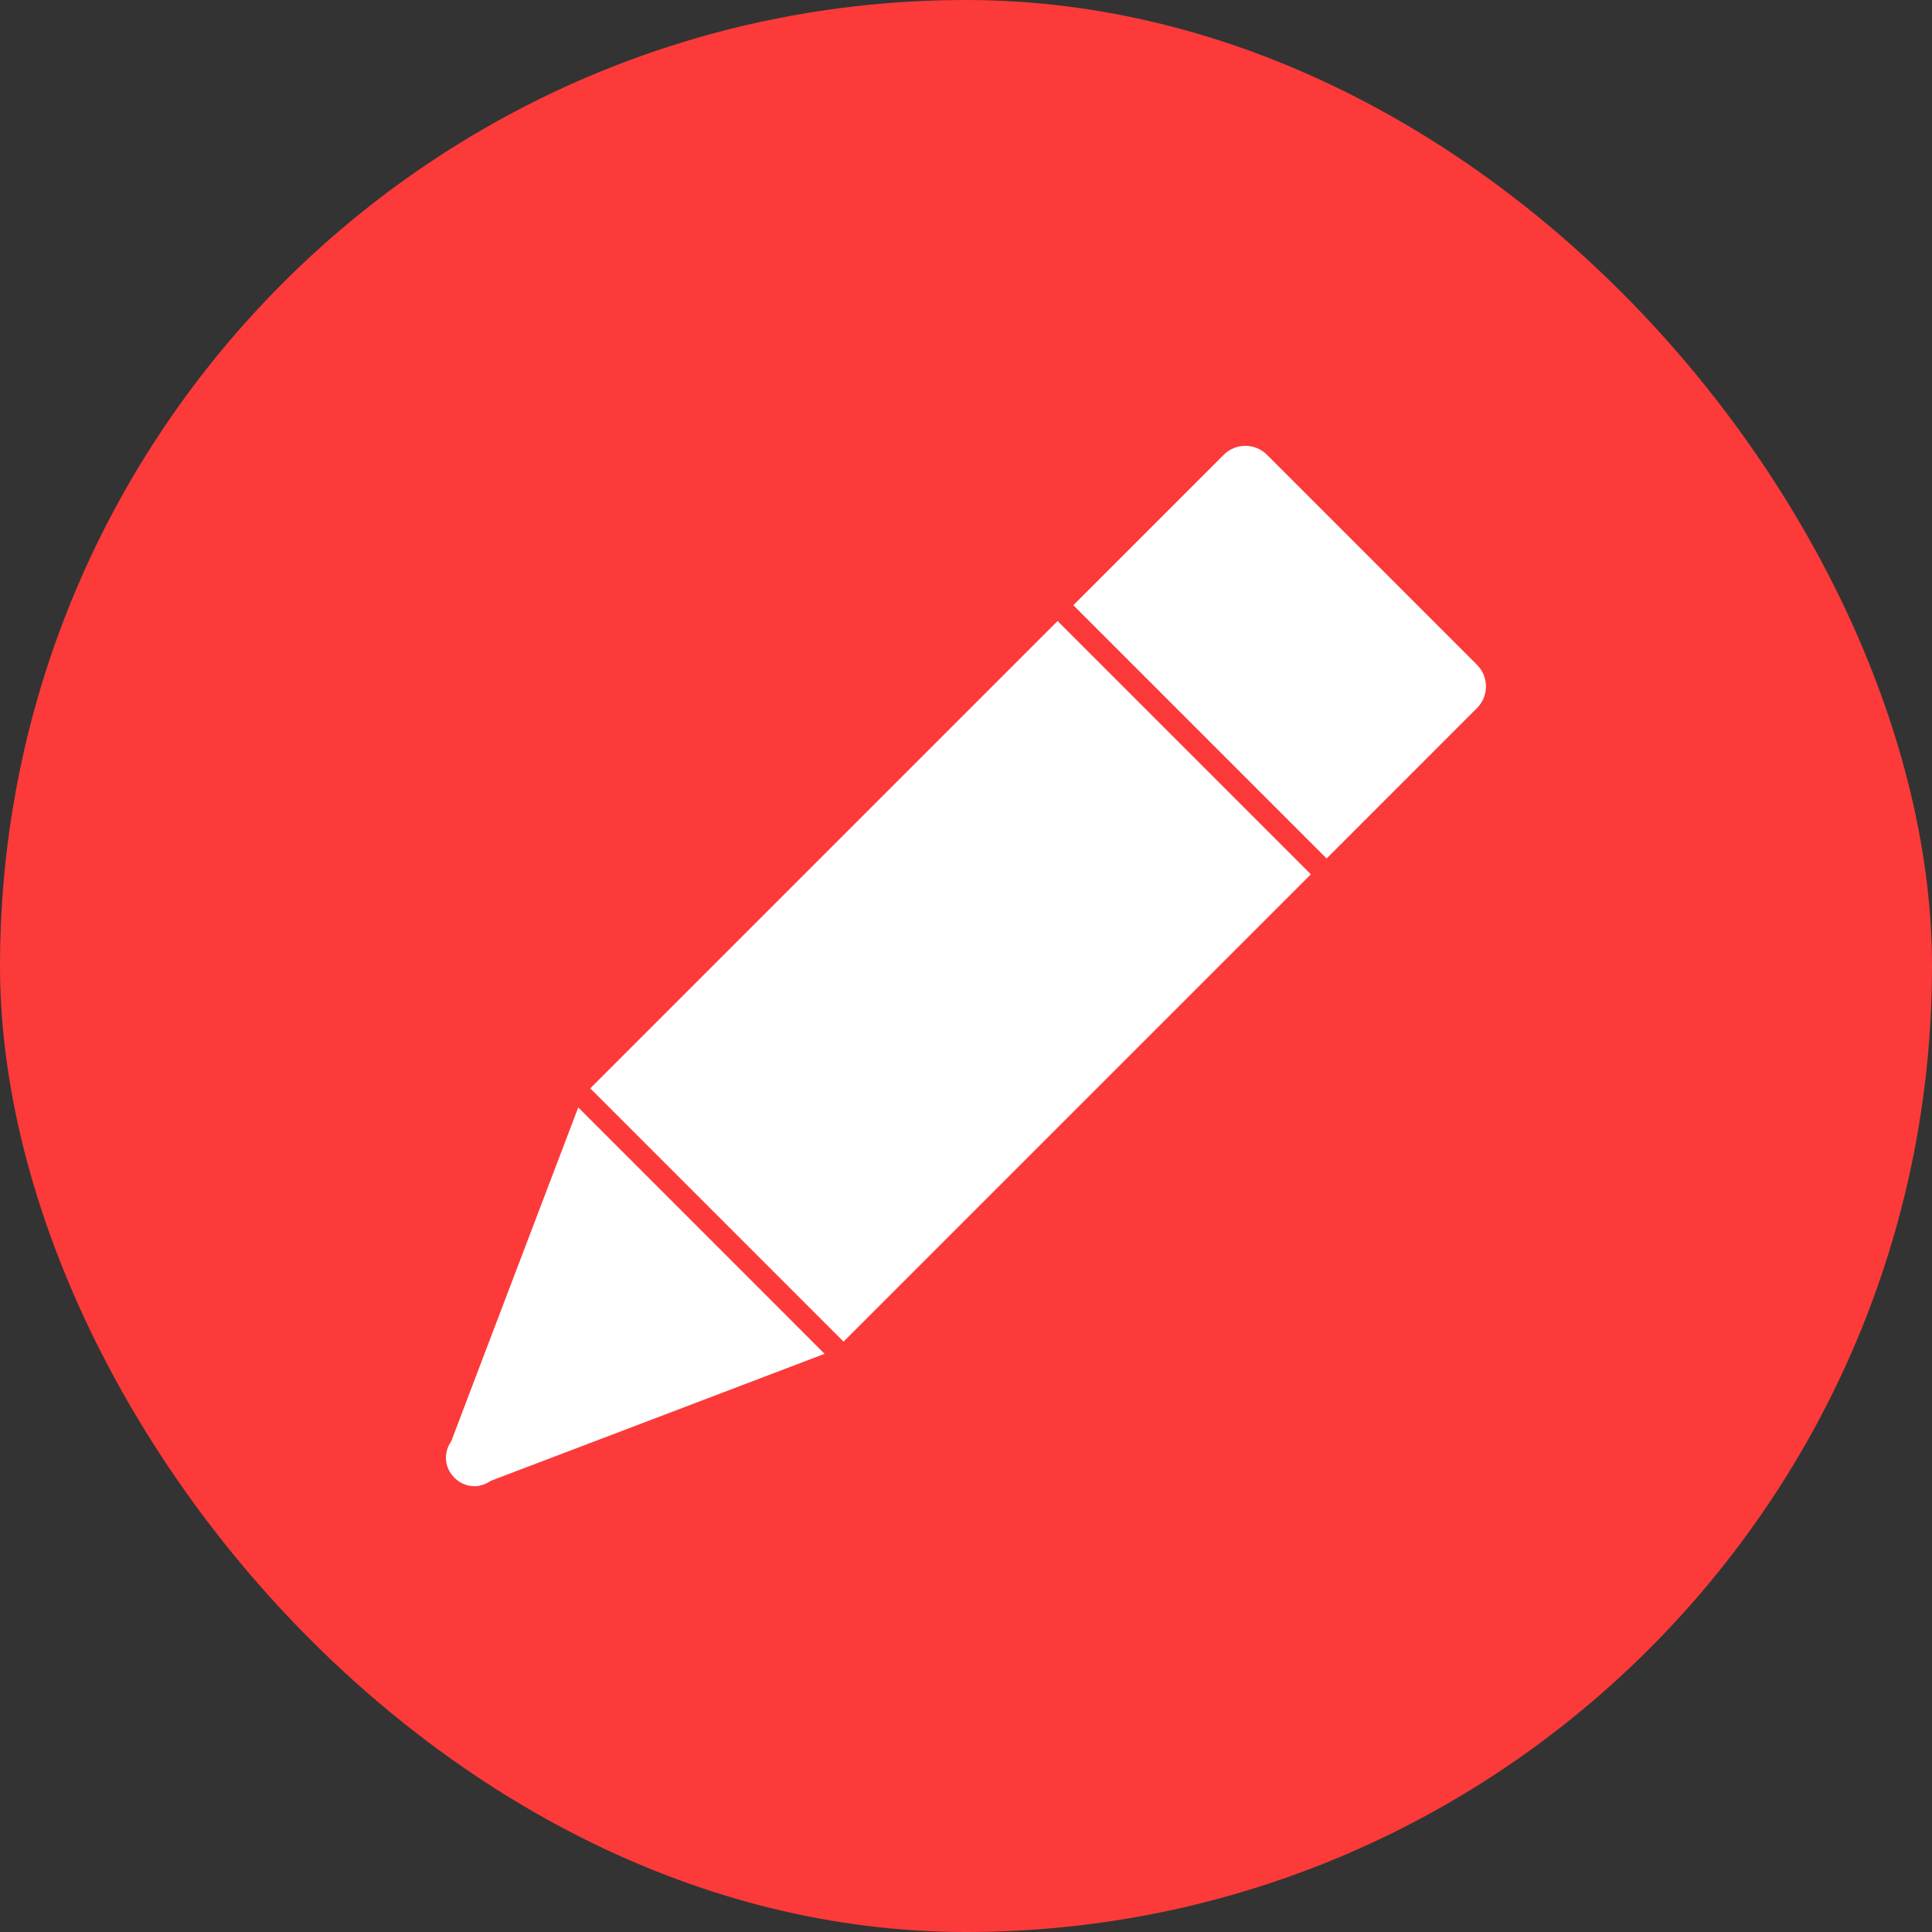
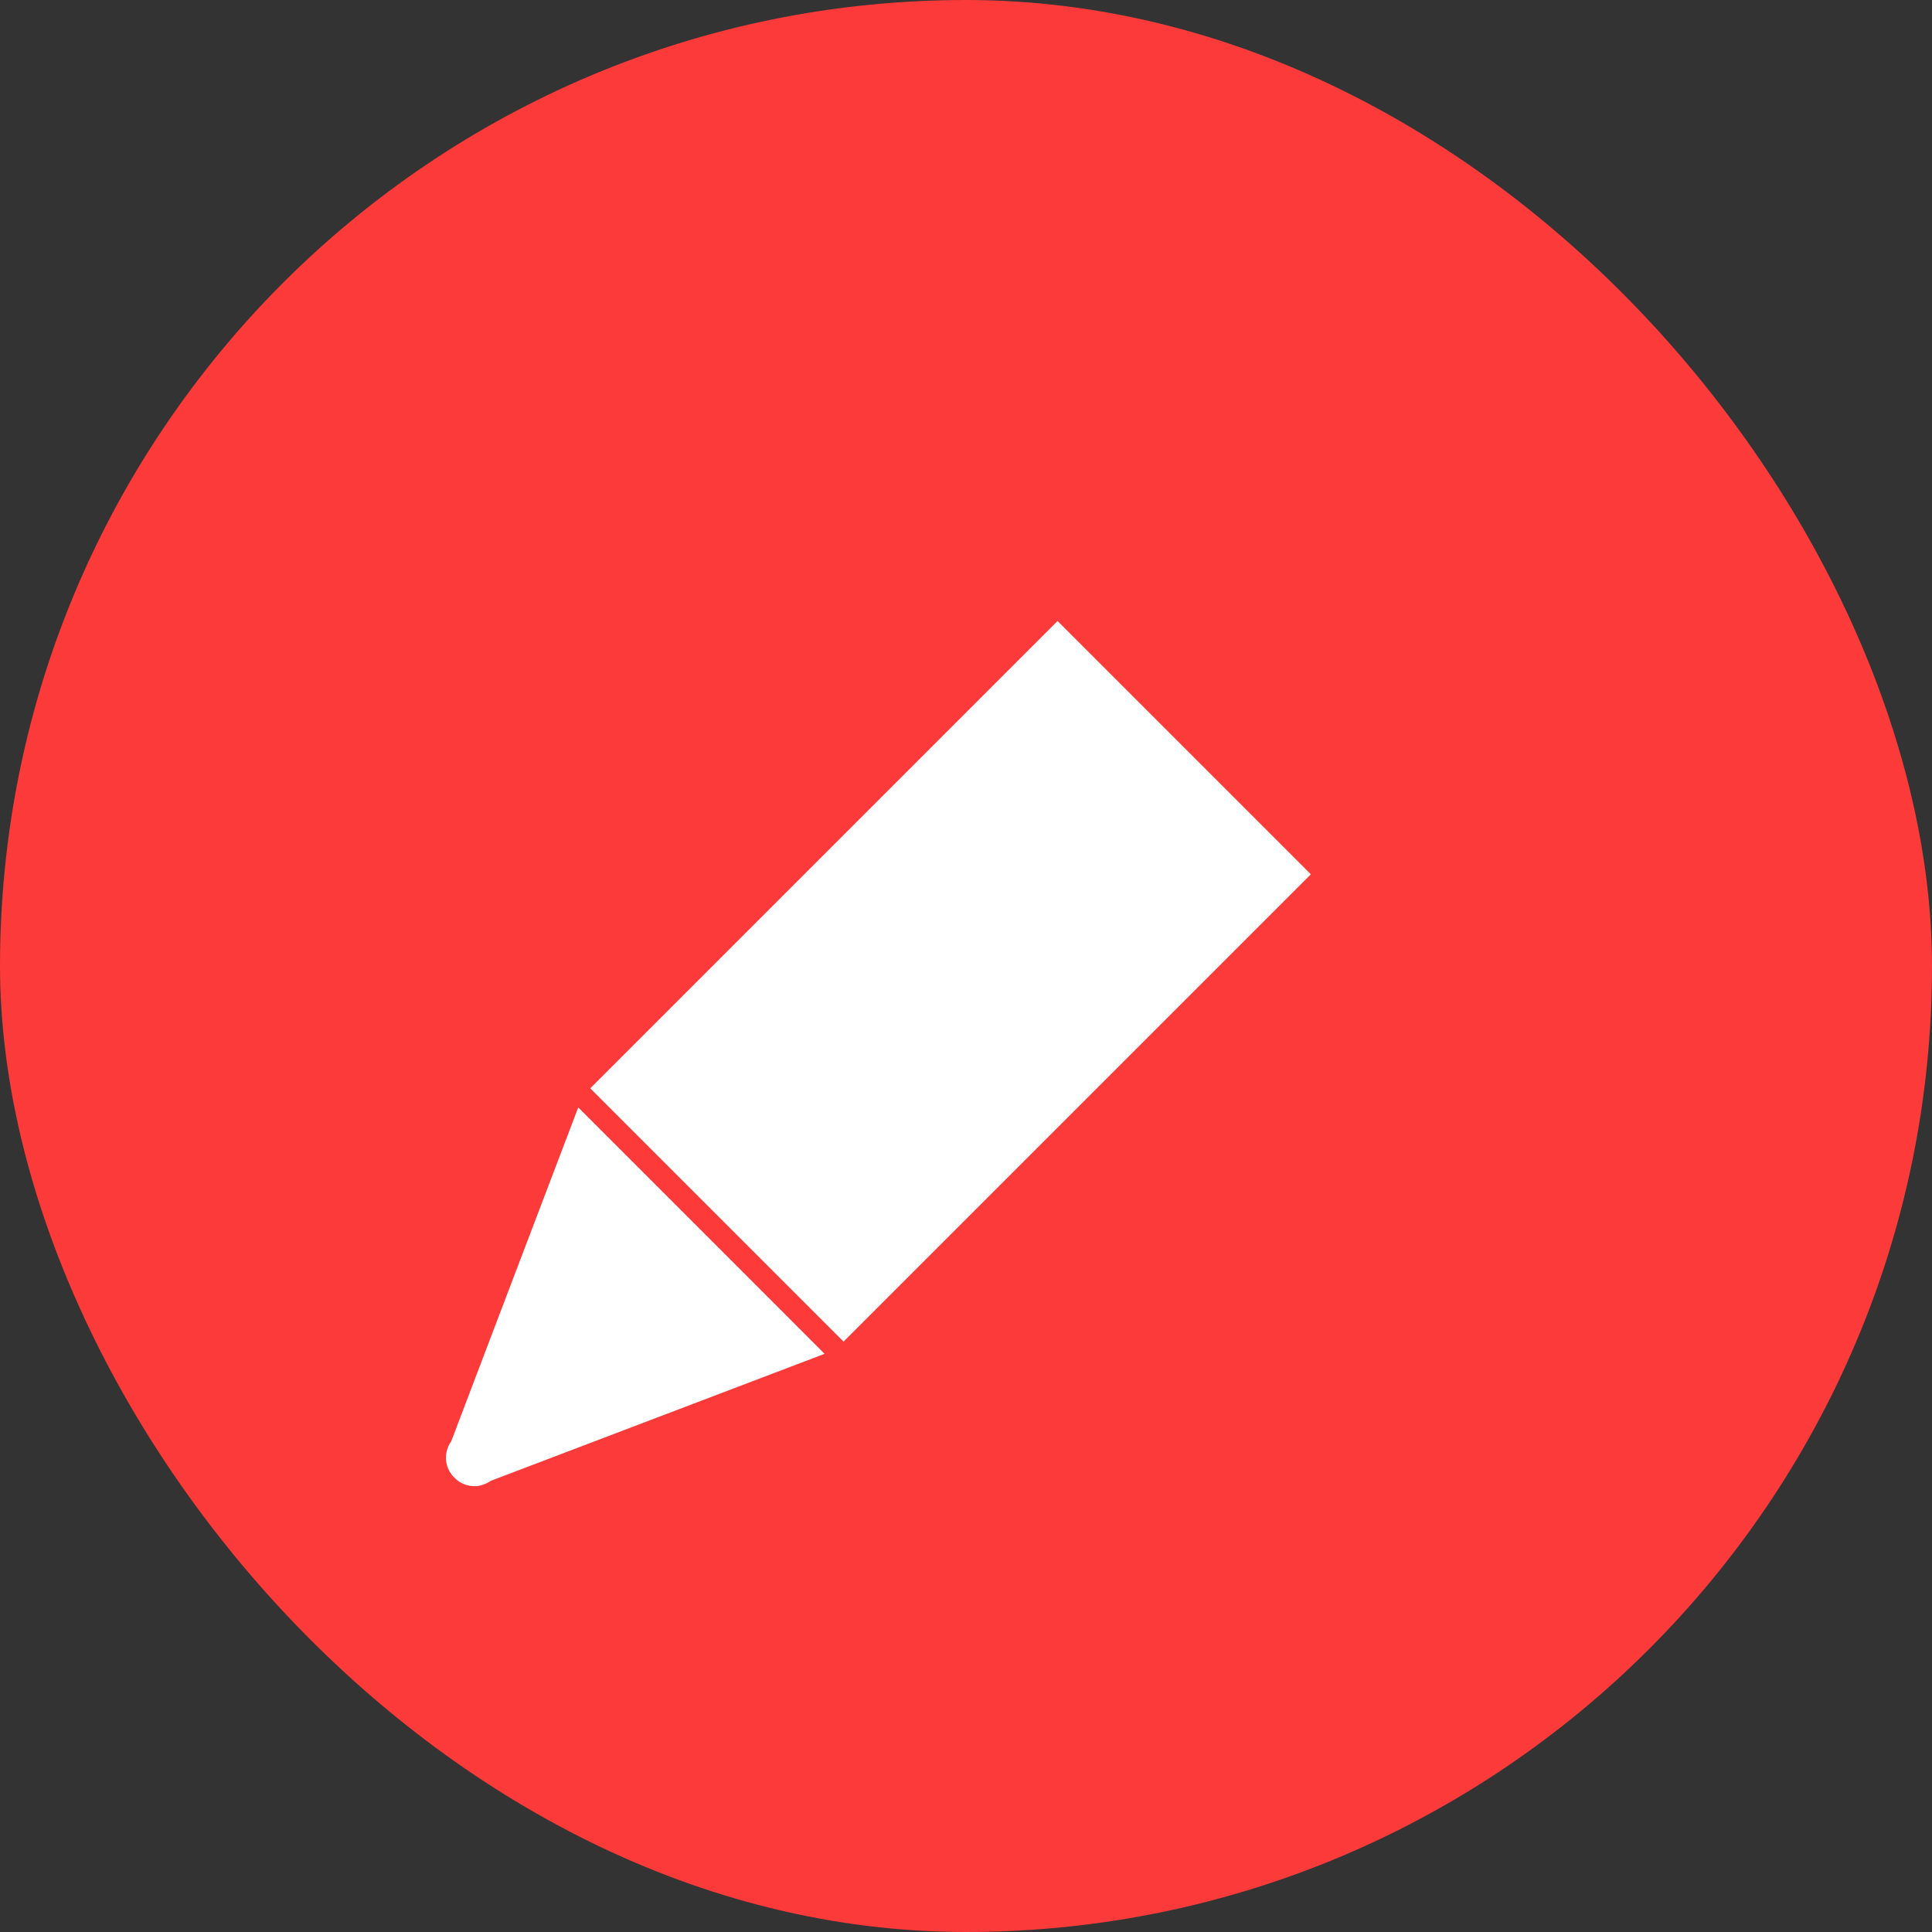
<svg xmlns="http://www.w3.org/2000/svg" width="52" height="52" viewBox="0 0 52 52" fill="none">
  <rect x="0" y="0" width="52" height="52" fill="#333333" stroke="none" />
  <rect width="52" height="52" rx="26" fill="#FC3A3A" />
  <g clip-path="url(#clip0_257_1987)">
    <path d="M15.562 29.811L12.995 36.556L12.145 38.793C12.084 38.876 12.039 38.977 12.017 39.089C11.966 39.335 12.045 39.587 12.224 39.766L12.24 39.782C12.38 39.922 12.57 40.001 12.772 40.001C12.822 40.001 12.872 40.001 12.917 39.984C13.023 39.961 13.124 39.917 13.213 39.855L22.194 36.438L15.568 29.811H15.562Z" fill="white" />
    <path d="M28.465 16.715L15.887 29.293L22.704 36.11L35.282 23.532L28.465 16.715Z" fill="white" />
-     <path d="M39.76 17.9L34.101 12.241C33.944 12.084 33.737 12 33.519 12C33.301 12 33.094 12.084 32.937 12.241L29.431 15.747L32.904 12.274L28.889 16.289L35.706 23.106L36.248 22.564L39.754 19.057C39.911 18.901 39.995 18.694 39.995 18.476C39.995 18.258 39.911 18.051 39.754 17.894L39.76 17.9Z" fill="white" />
  </g>
  <defs>
    <clipPath id="clip0_257_1987">
      <rect width="28" height="28" fill="white" transform="translate(12 12)" />
    </clipPath>
  </defs>
</svg>